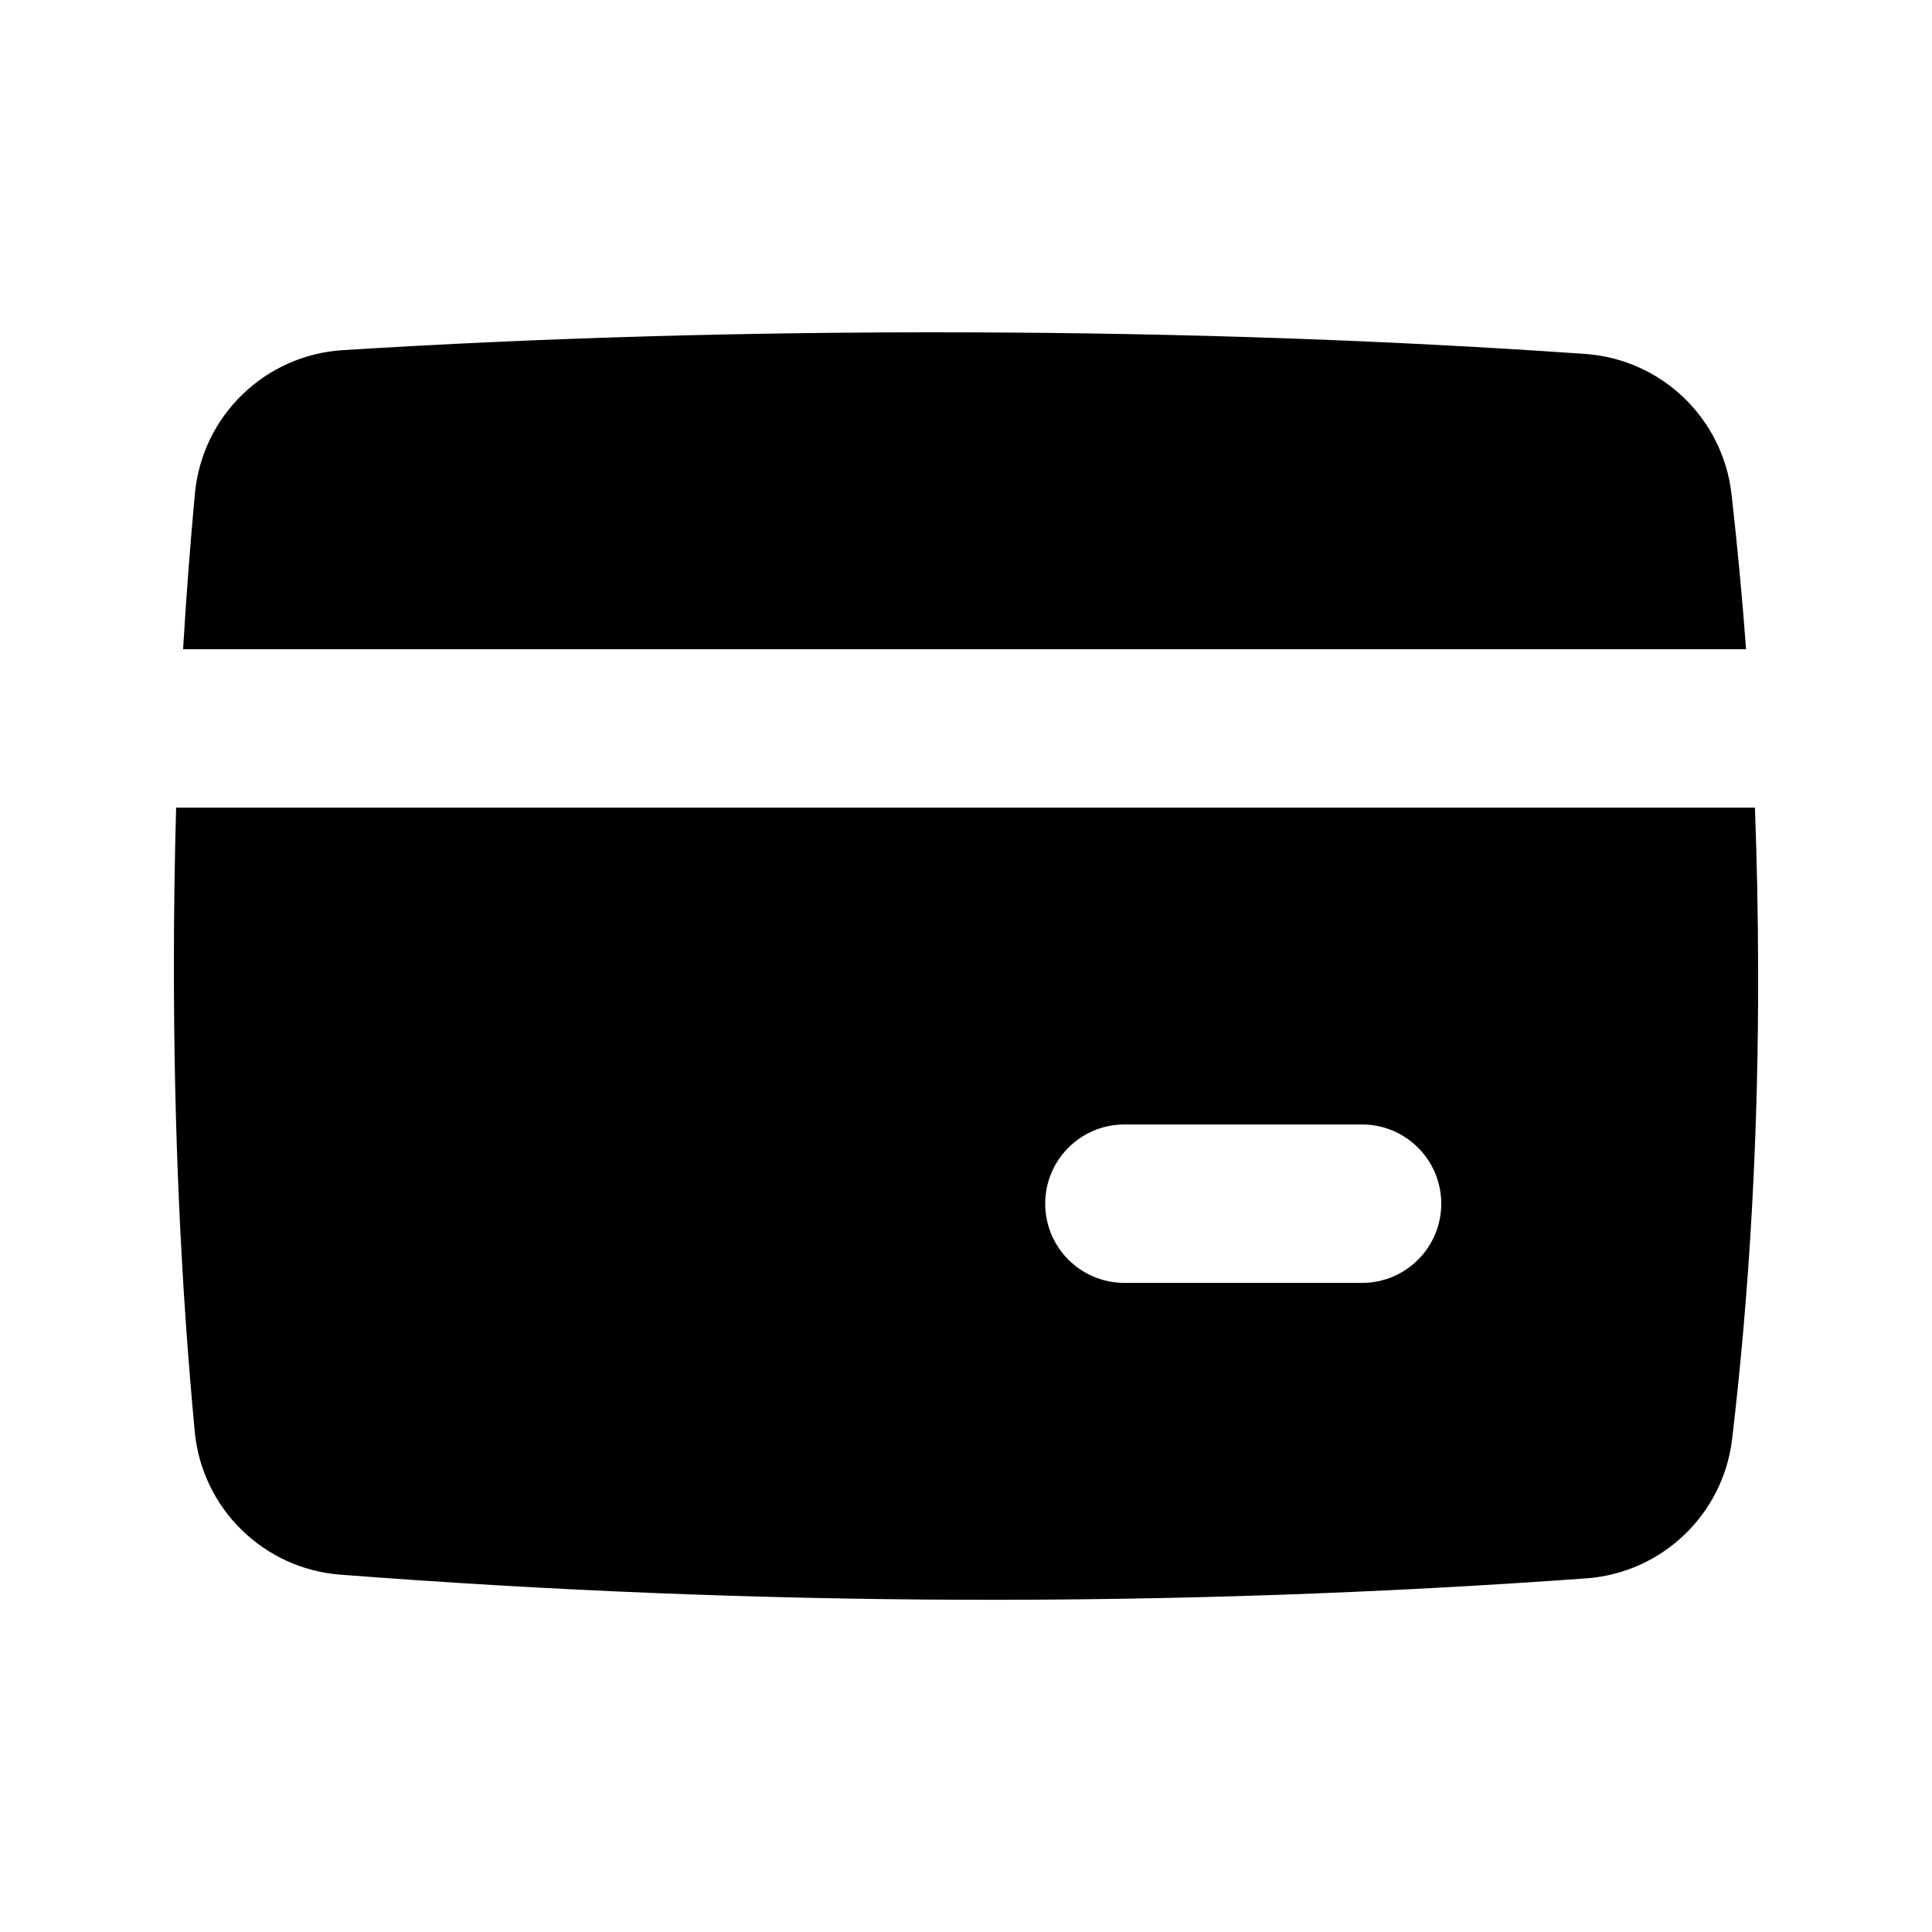
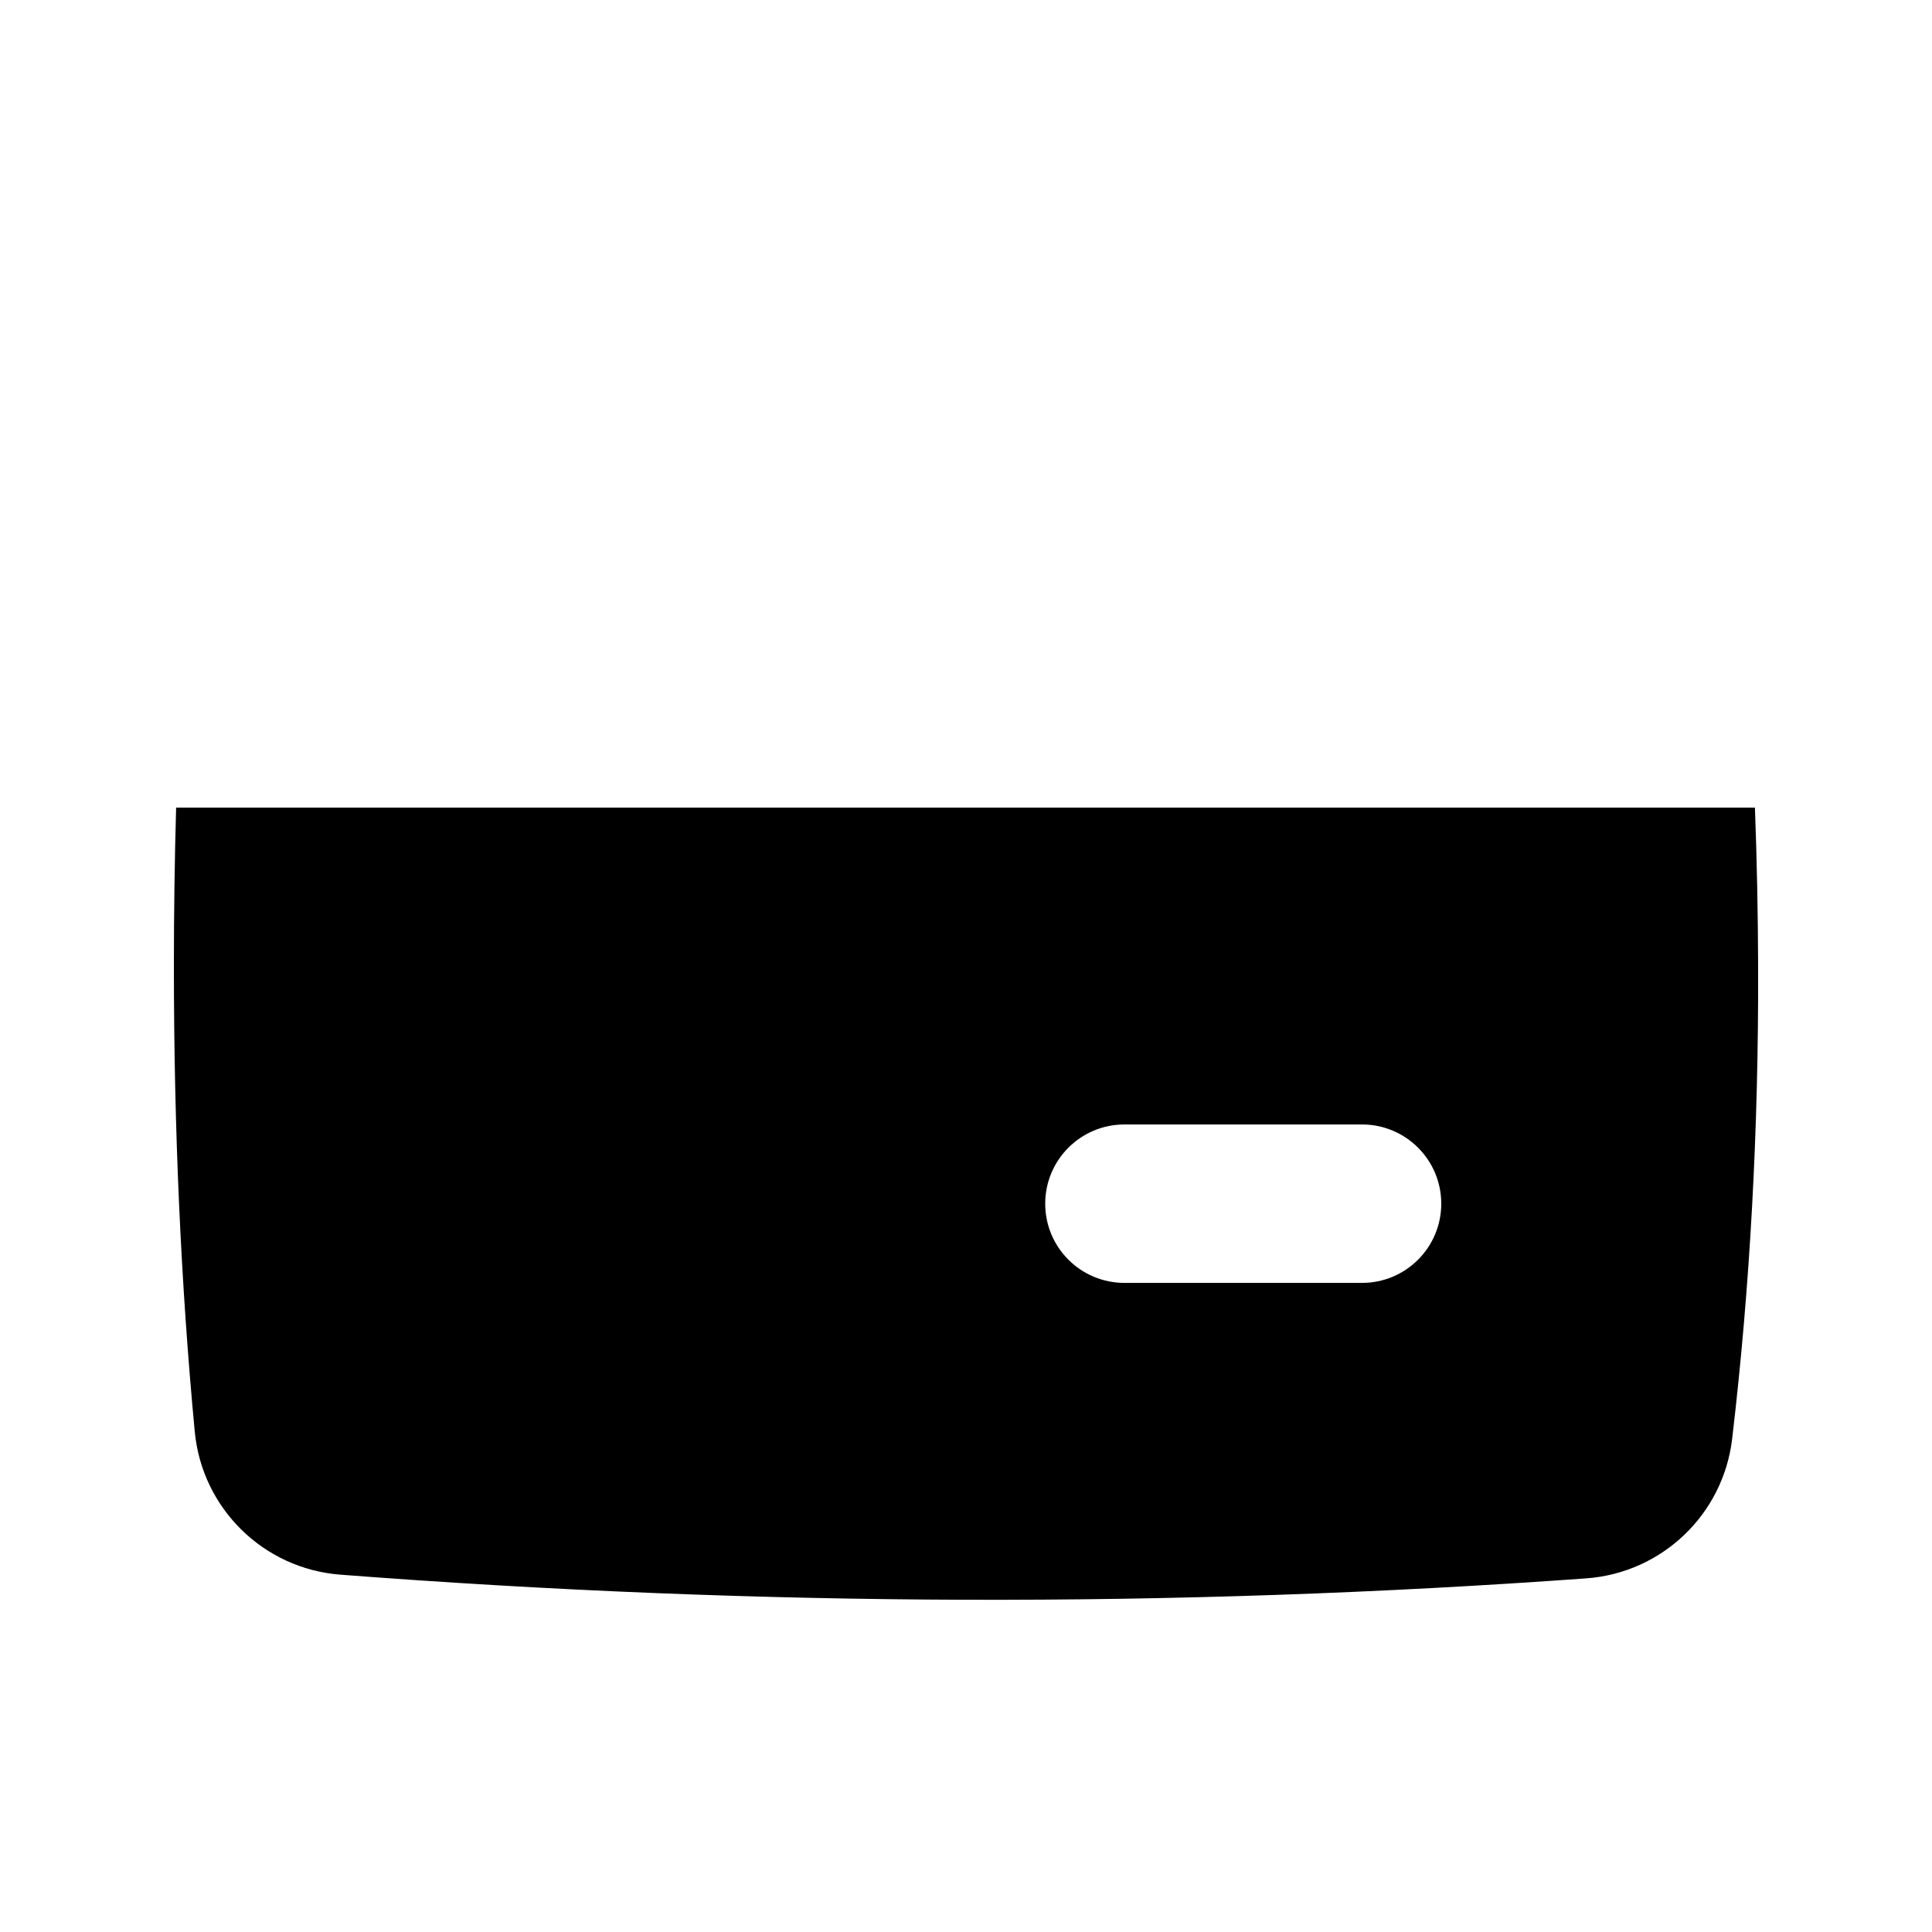
<svg xmlns="http://www.w3.org/2000/svg" fill="#000000" width="800px" height="800px" version="1.1" viewBox="144 144 512 512">
-   <path d="m606.73 316.05h-414.21c0.832-13.934 1.875-27.676 3.133-41.23 1.906-20.598 18.539-36.738 39.188-38.027 52.965-3.309 108.02-4.883 165.16-4.715 57.281 0.168 111.97 2.07 164.08 5.719 20.188 1.41 36.492 17.023 38.785 37.129 1.539 13.516 2.828 27.223 3.863 41.125zm2.344 41.98c0.52 13.816 0.801 27.812 0.848 41.984 0.145 43.461-2.148 85.234-6.887 125.32-2.363 19.996-18.586 35.496-38.664 36.949-54.539 3.945-109.33 5.836-164.37 5.672-55.023-0.164-110.29-2.383-165.81-6.652-20.371-1.566-36.656-17.57-38.578-37.91-3.688-39.016-5.531-80.141-5.531-123.38 0-14.172 0.199-28.164 0.594-41.984zm-167.09 125.95h62.973c11.594 0 20.992-9.398 20.992-20.992s-9.398-20.992-20.992-20.992h-62.973c-11.594 0-20.992 9.398-20.992 20.992s9.398 20.992 20.992 20.992z" />
+   <path d="m606.73 316.05h-414.21zm2.344 41.98c0.52 13.816 0.801 27.812 0.848 41.984 0.145 43.461-2.148 85.234-6.887 125.32-2.363 19.996-18.586 35.496-38.664 36.949-54.539 3.945-109.33 5.836-164.37 5.672-55.023-0.164-110.29-2.383-165.81-6.652-20.371-1.566-36.656-17.57-38.578-37.91-3.688-39.016-5.531-80.141-5.531-123.38 0-14.172 0.199-28.164 0.594-41.984zm-167.09 125.95h62.973c11.594 0 20.992-9.398 20.992-20.992s-9.398-20.992-20.992-20.992h-62.973c-11.594 0-20.992 9.398-20.992 20.992s9.398 20.992 20.992 20.992z" />
</svg>